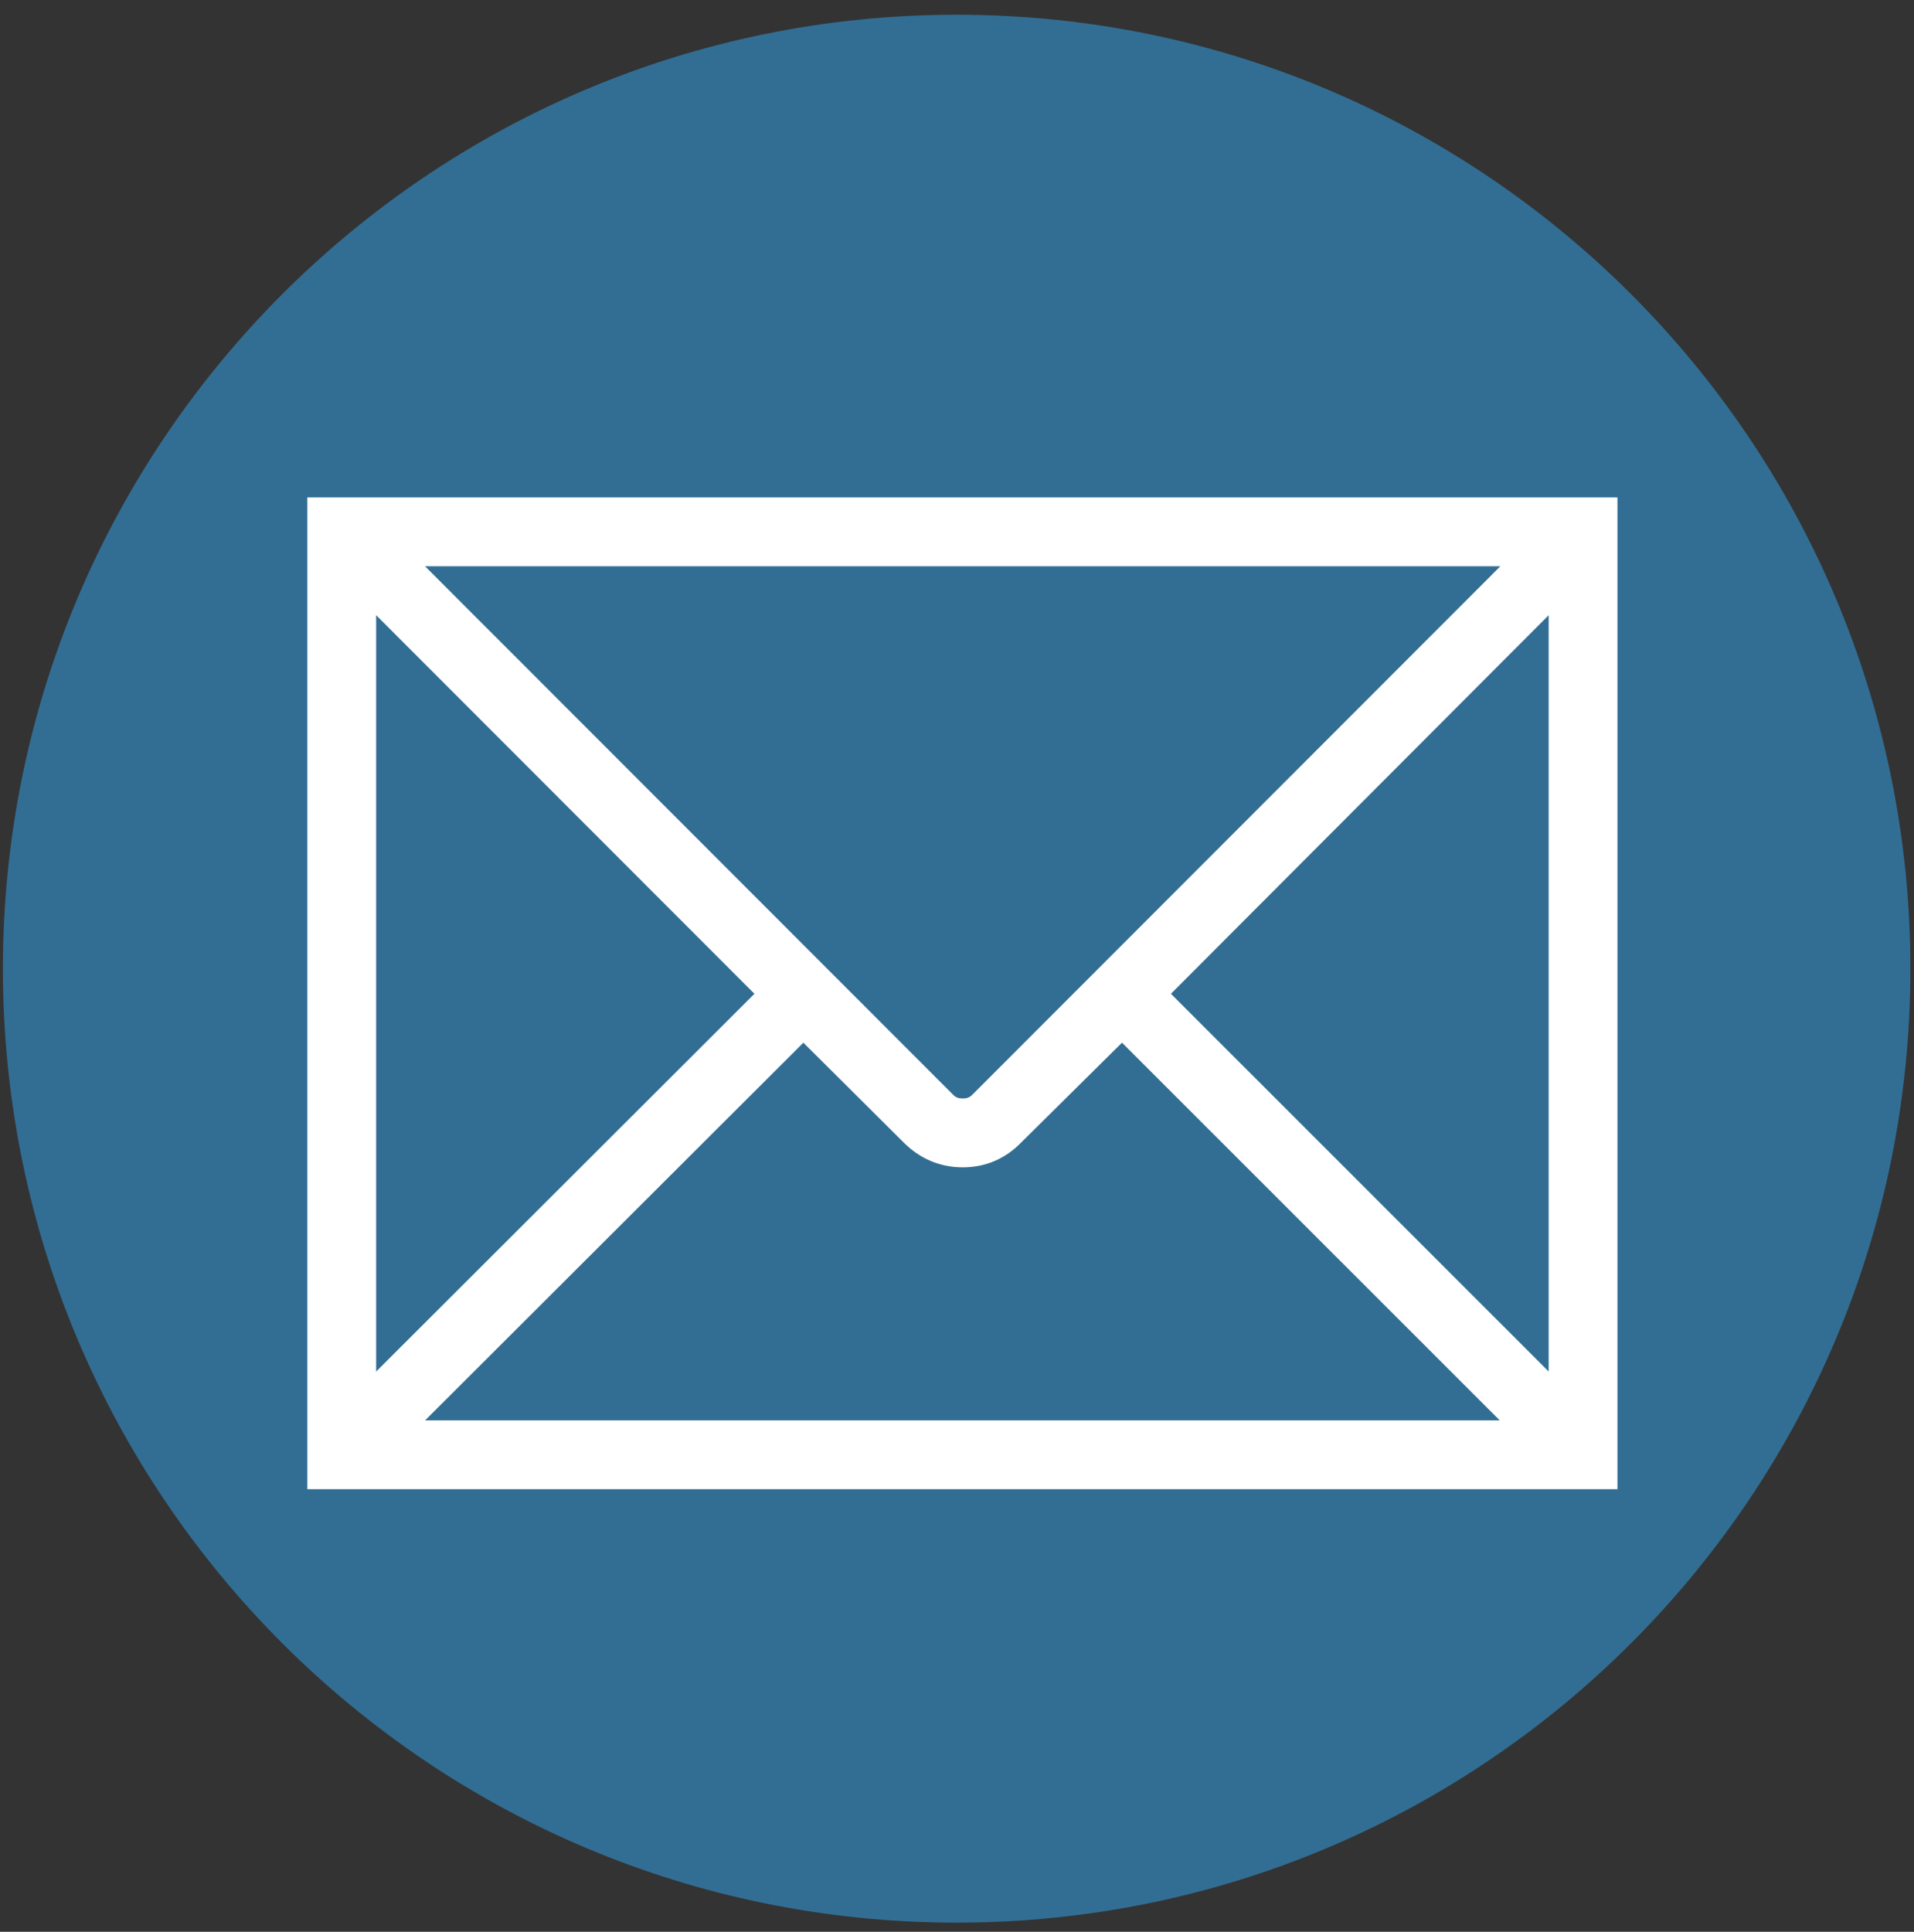
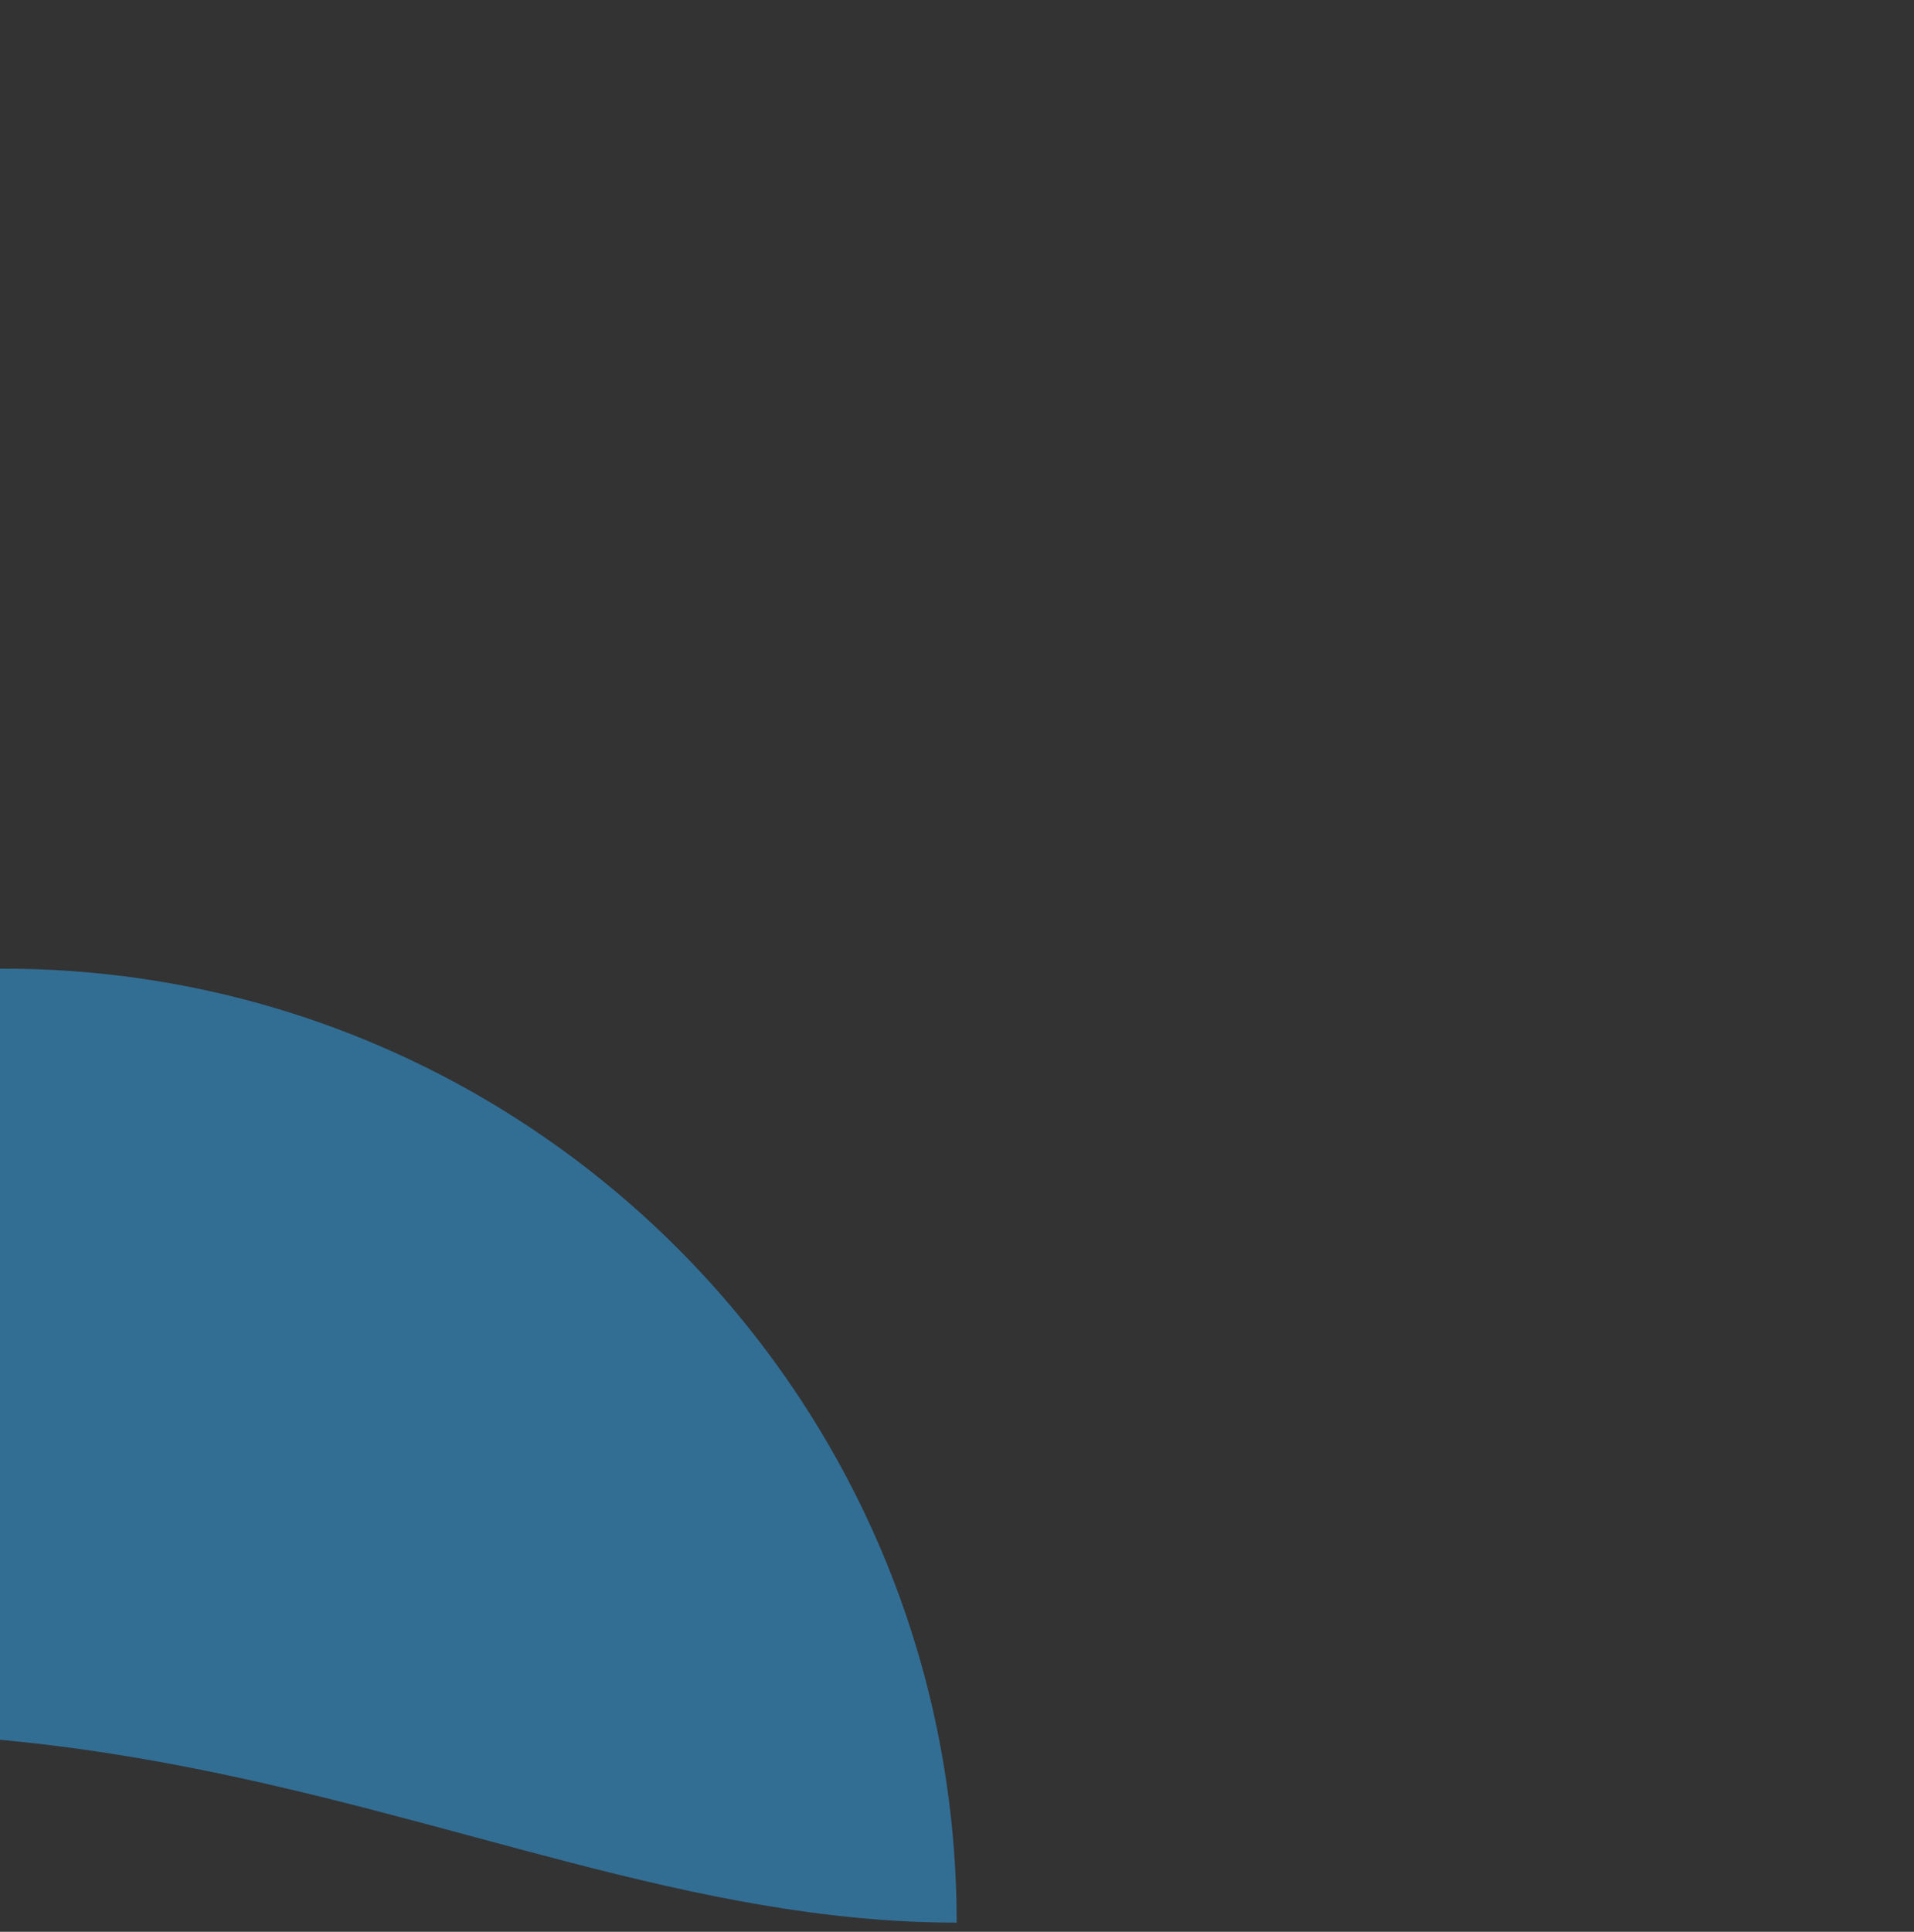
<svg xmlns="http://www.w3.org/2000/svg" xmlns:xlink="http://www.w3.org/1999/xlink" version="1.1" id="Ebene_1" x="0px" y="0px" width="66.863px" height="67.471px" viewBox="0 0 66.863 67.471" enable-background="new 0 0 66.863 67.471" xml:space="preserve">
  <rect x="0" y="0" width="66.863" height="67.471" fill="#333333" stroke="none" />
  <g>
    <g>
      <g>
        <defs>
          <rect id="SVGID_1_" x="-6.107" y="0.513" width="79.455" height="92.171" />
        </defs>
        <clipPath id="SVGID_2_">
          <use xlink:href="#SVGID_1_" overflow="visible" />
        </clipPath>
-         <path clip-path="url(#SVGID_2_)" fill="#326E94" d="M33.42,67.151c18.401,0,33.317-14.917,33.317-33.317     c0-18.401-14.915-33.319-33.317-33.319c-18.401,0-33.318,14.917-33.318,33.318C0.102,52.234,15.018,67.151,33.42,67.151" />
+         <path clip-path="url(#SVGID_2_)" fill="#326E94" d="M33.42,67.151c0-18.401-14.915-33.319-33.317-33.319c-18.401,0-33.318,14.917-33.318,33.318C0.102,52.234,15.018,67.151,33.42,67.151" />
      </g>
    </g>
    <g>
      <g>
        <defs>
-           <rect id="SVGID_3_" x="-6.107" y="0.513" width="79.455" height="92.171" />
-         </defs>
+           </defs>
        <clipPath id="SVGID_4_">
          <use xlink:href="#SVGID_3_" overflow="visible" />
        </clipPath>
        <path clip-path="url(#SVGID_4_)" fill="#FFFFFF" stroke="#FFFFFF" stroke-width="1.3" stroke-miterlimit="10" d="M11.386,51.362     h44.468V18.023H11.386V51.362z M53.982,19.127L34.42,38.702c-0.211,0.21-0.475,0.314-0.789,0.314     c-0.315,0-0.58-0.104-0.789-0.314L13.279,19.127H53.982z M54.75,19.916v29.555L39.986,34.71L54.75,19.916z M53.961,50.258H13.279     L28.064,35.5l3.967,3.947c0.451,0.448,0.984,0.674,1.602,0.674c0.615,0,1.143-0.226,1.578-0.674l3.987-3.947L53.961,50.258z      M12.49,49.471V19.916L27.275,34.71L12.49,49.471z" />
      </g>
    </g>
  </g>
</svg>